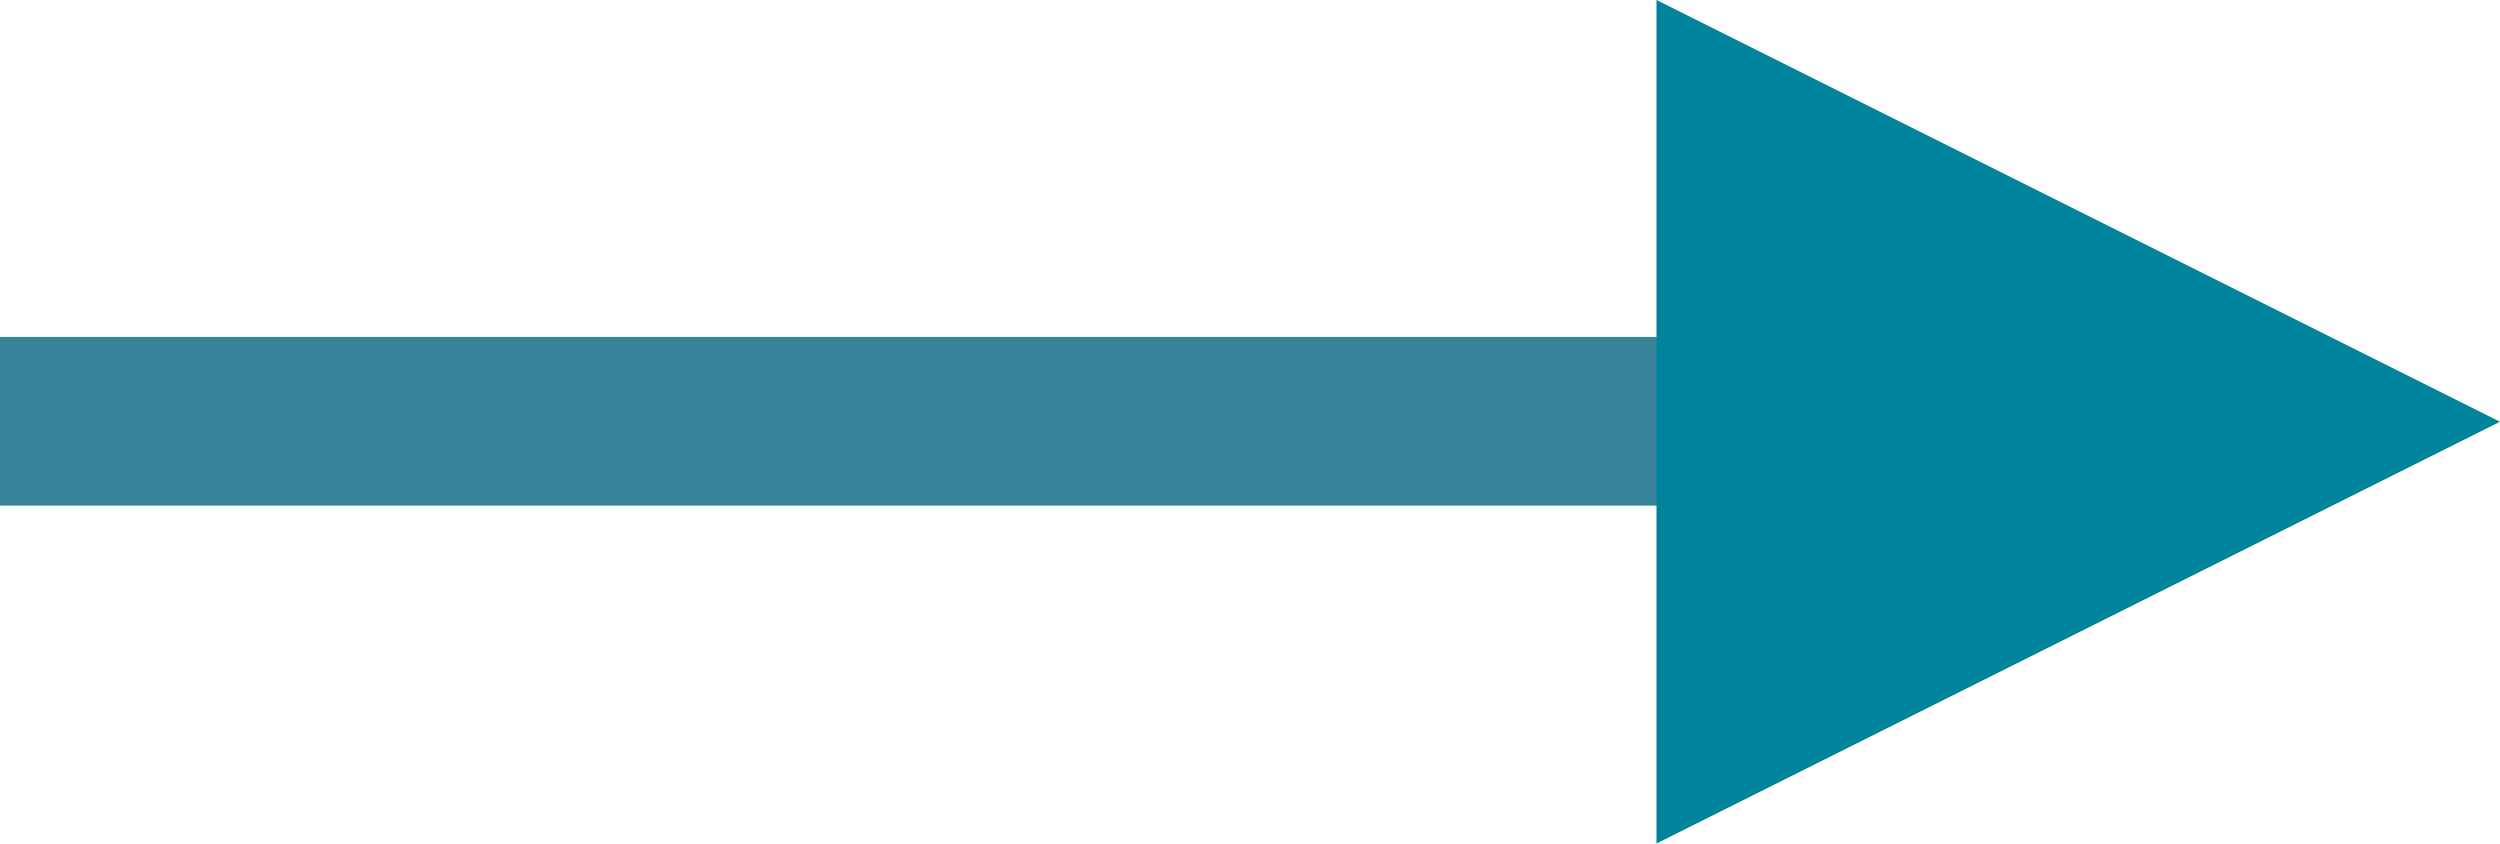
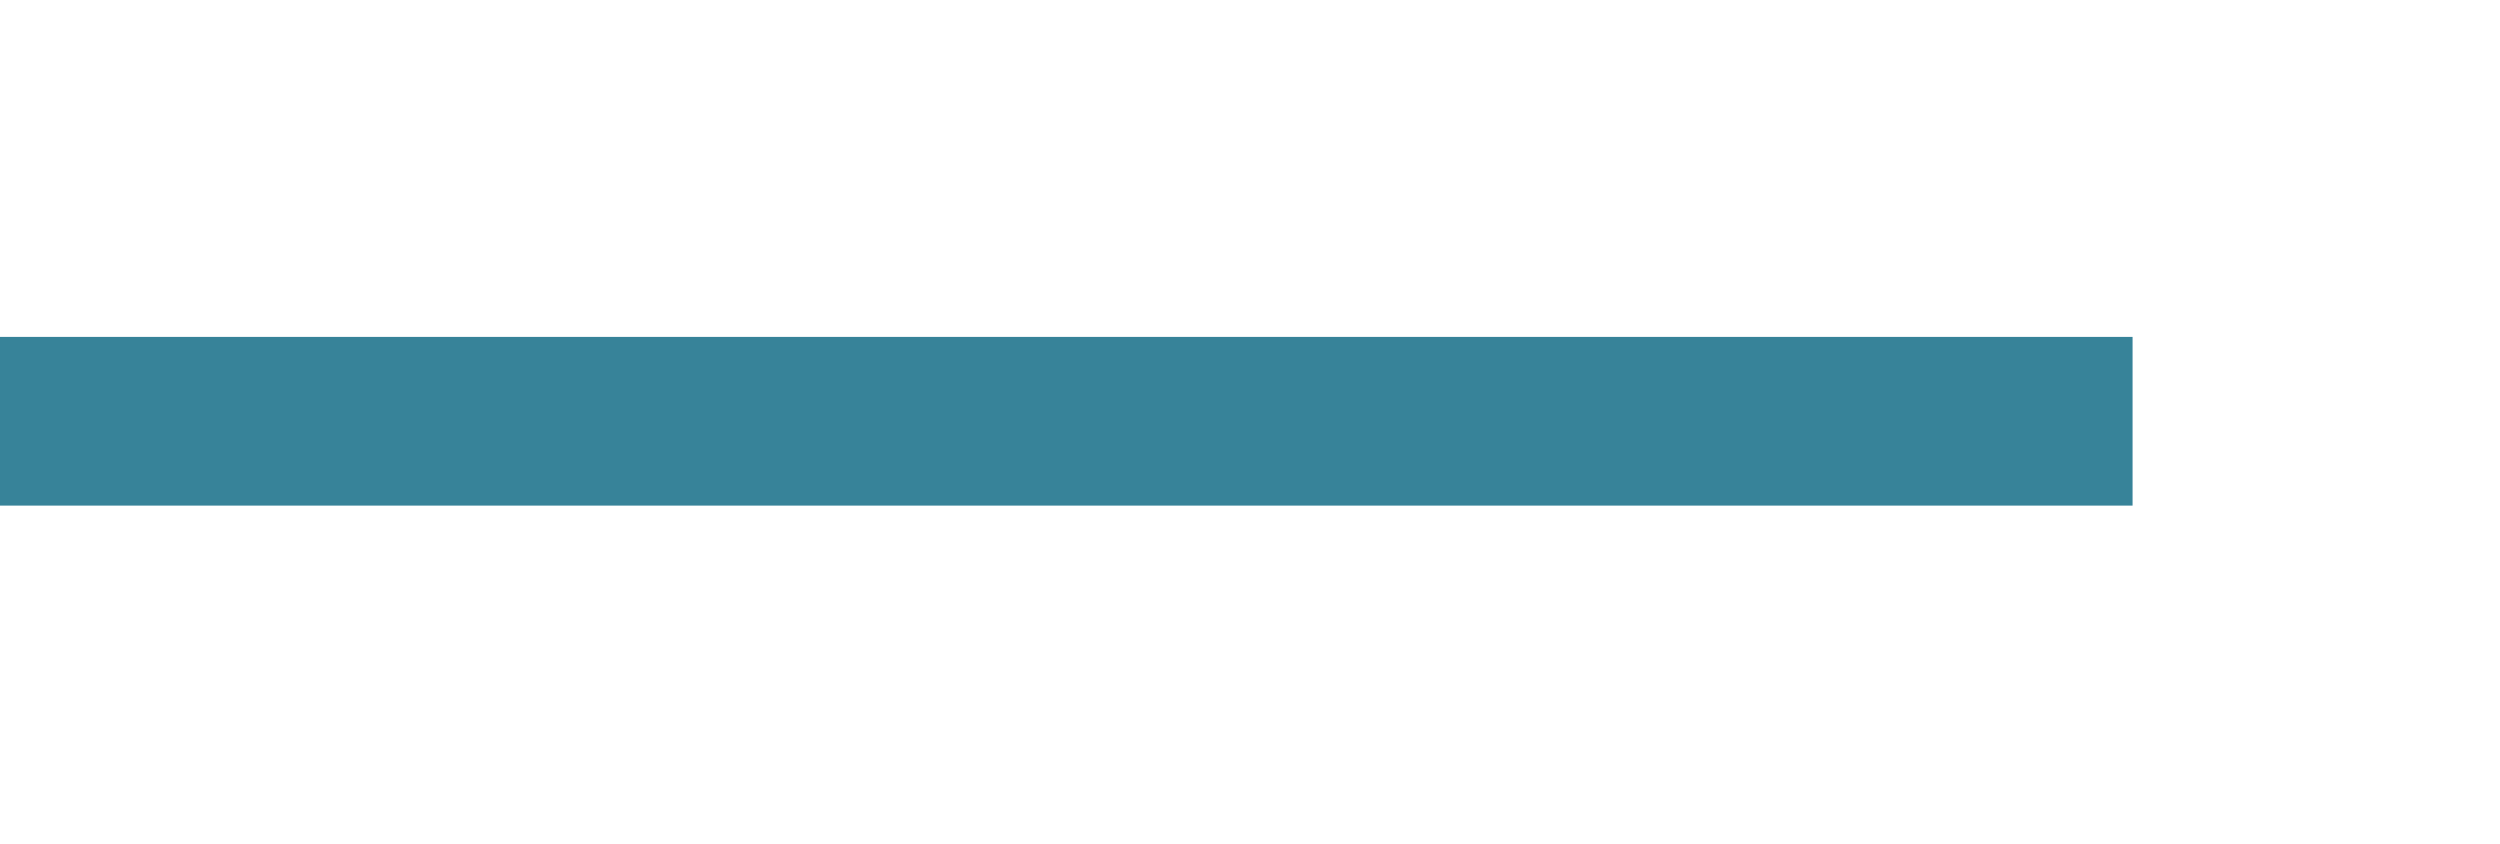
<svg xmlns="http://www.w3.org/2000/svg" width="14.819" height="5">
  <g id="Group_78" data-name="Group 78" transform="translate(-529.181 -6779)">
    <path id="Path_53" data-name="Path 53" d="M529.181 6781.497h12.641" fill="none" stroke="#378399" stroke-width="1" />
-     <path id="Polygon_1" data-name="Polygon 1" d="M2.5 0L5 5H0z" transform="rotate(90 -3117.5 3661.5)" fill="#00849c" />
  </g>
</svg>